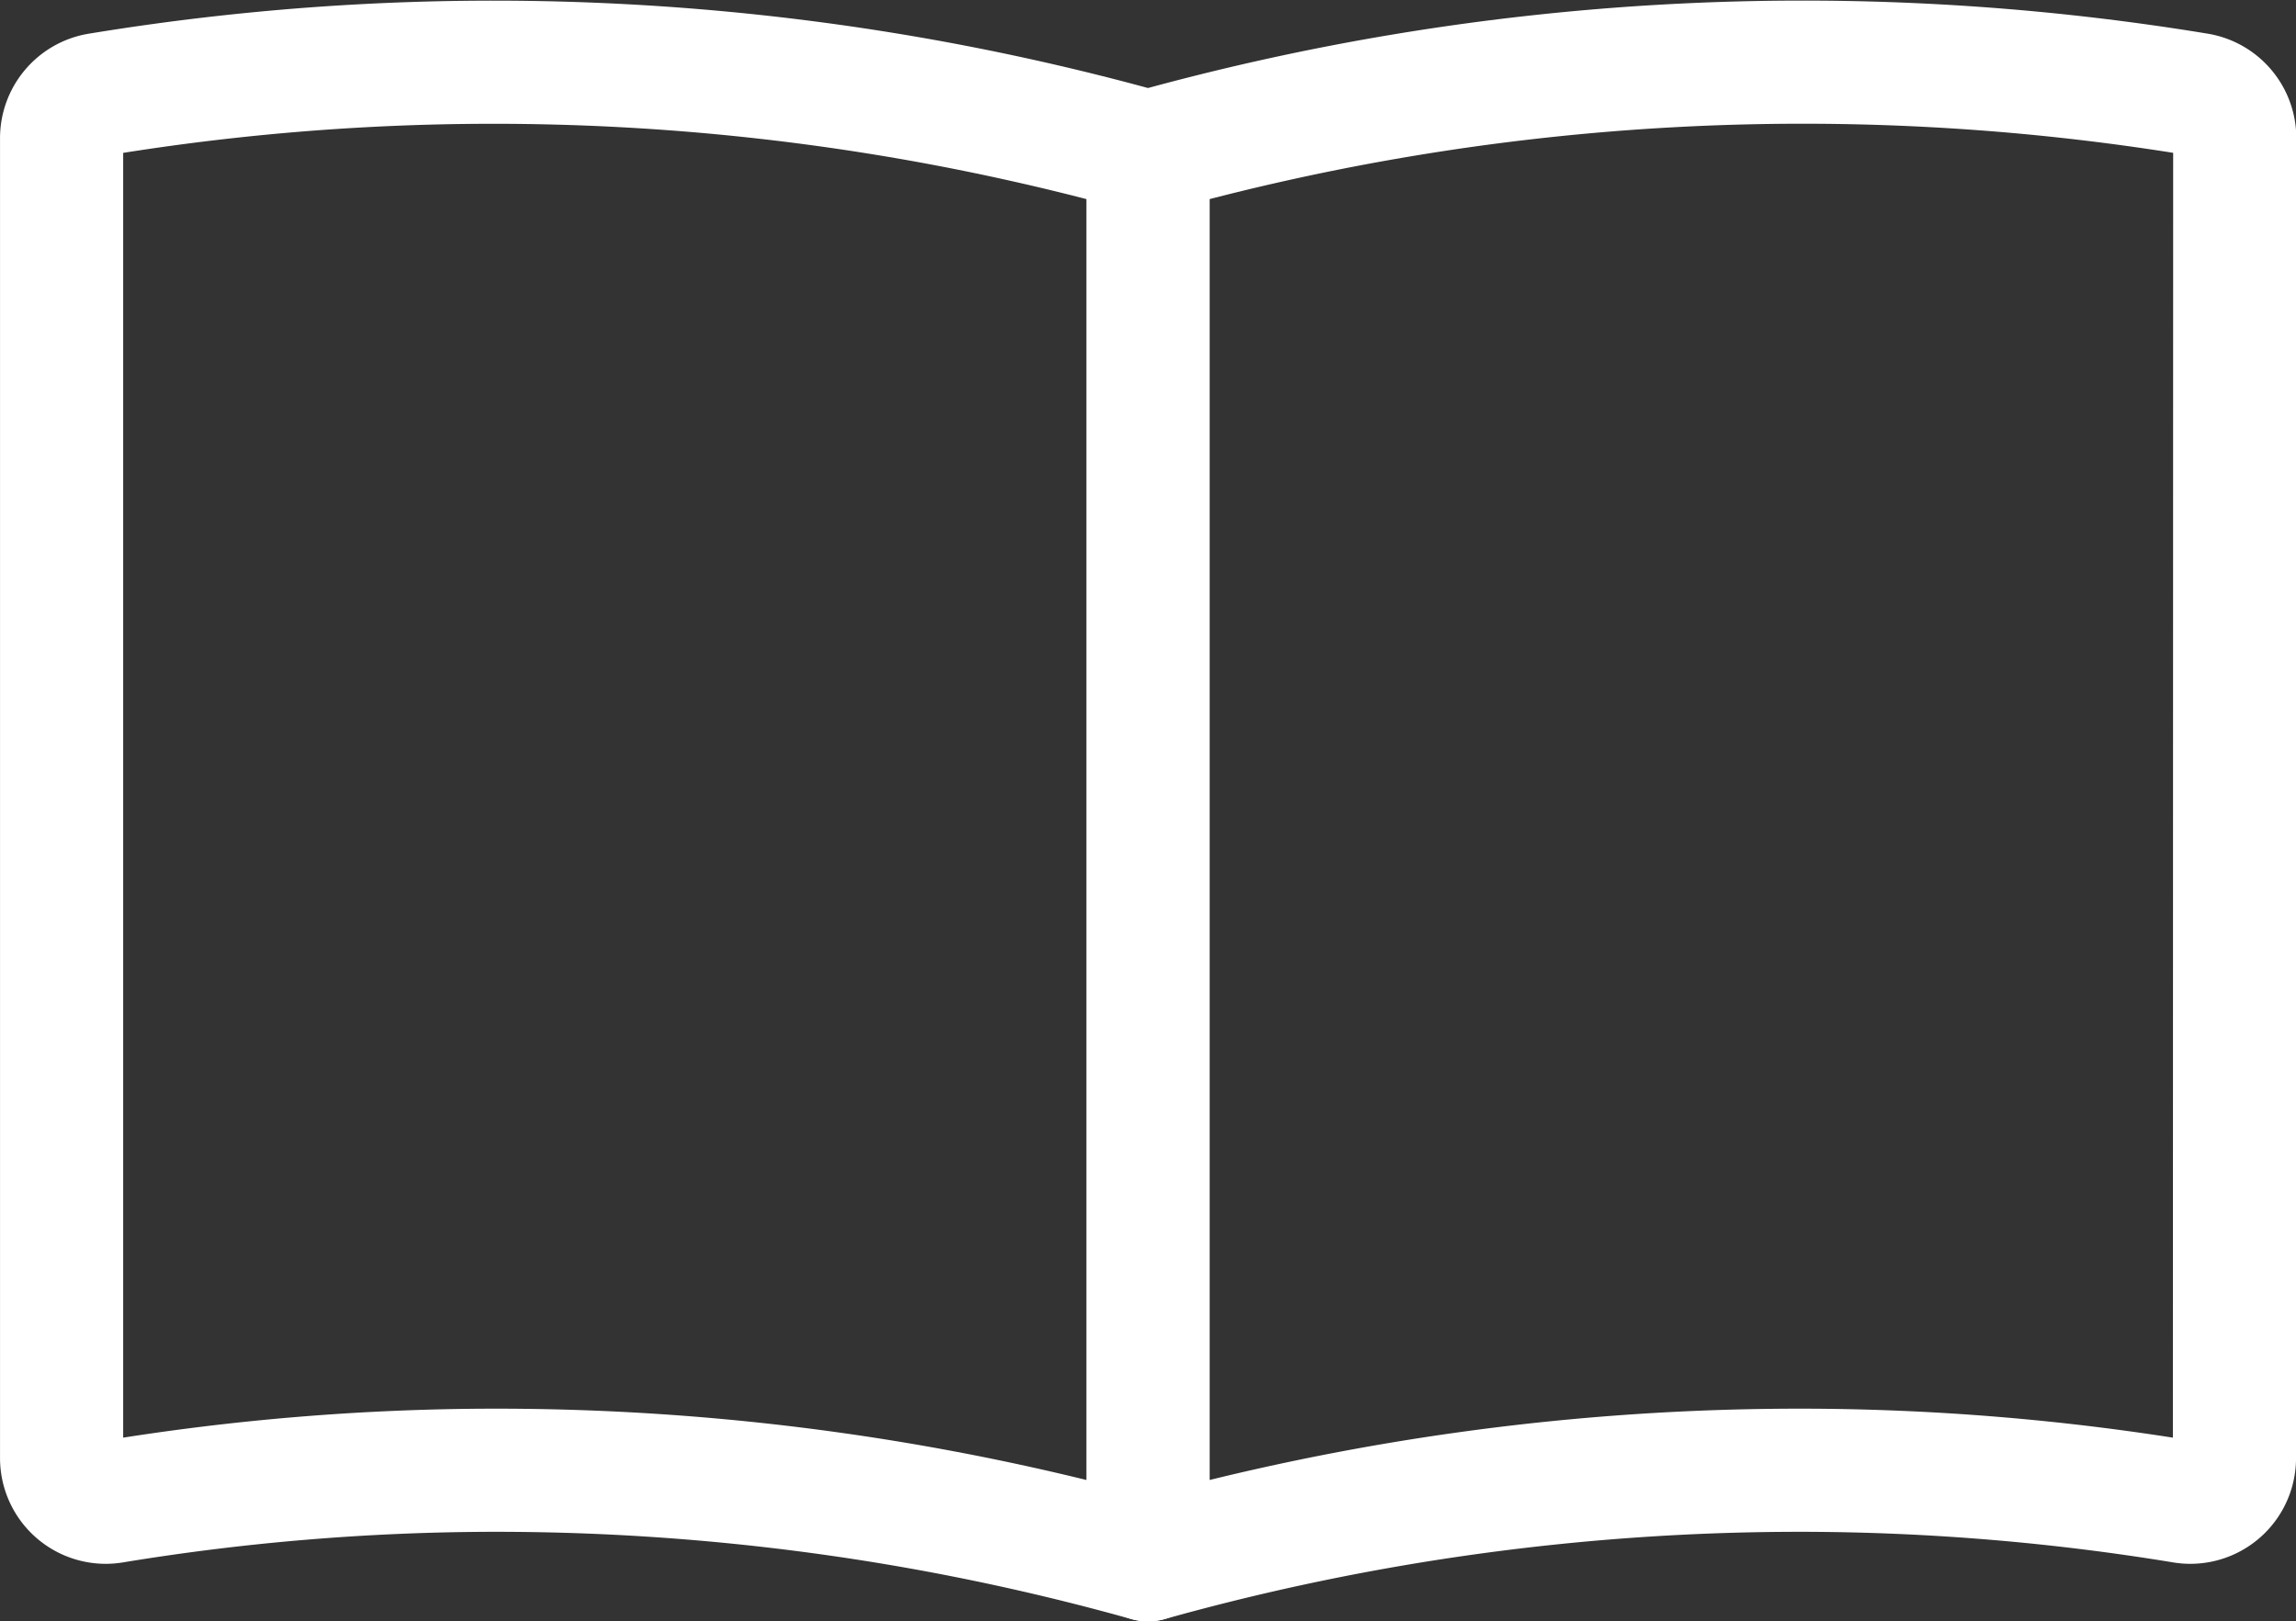
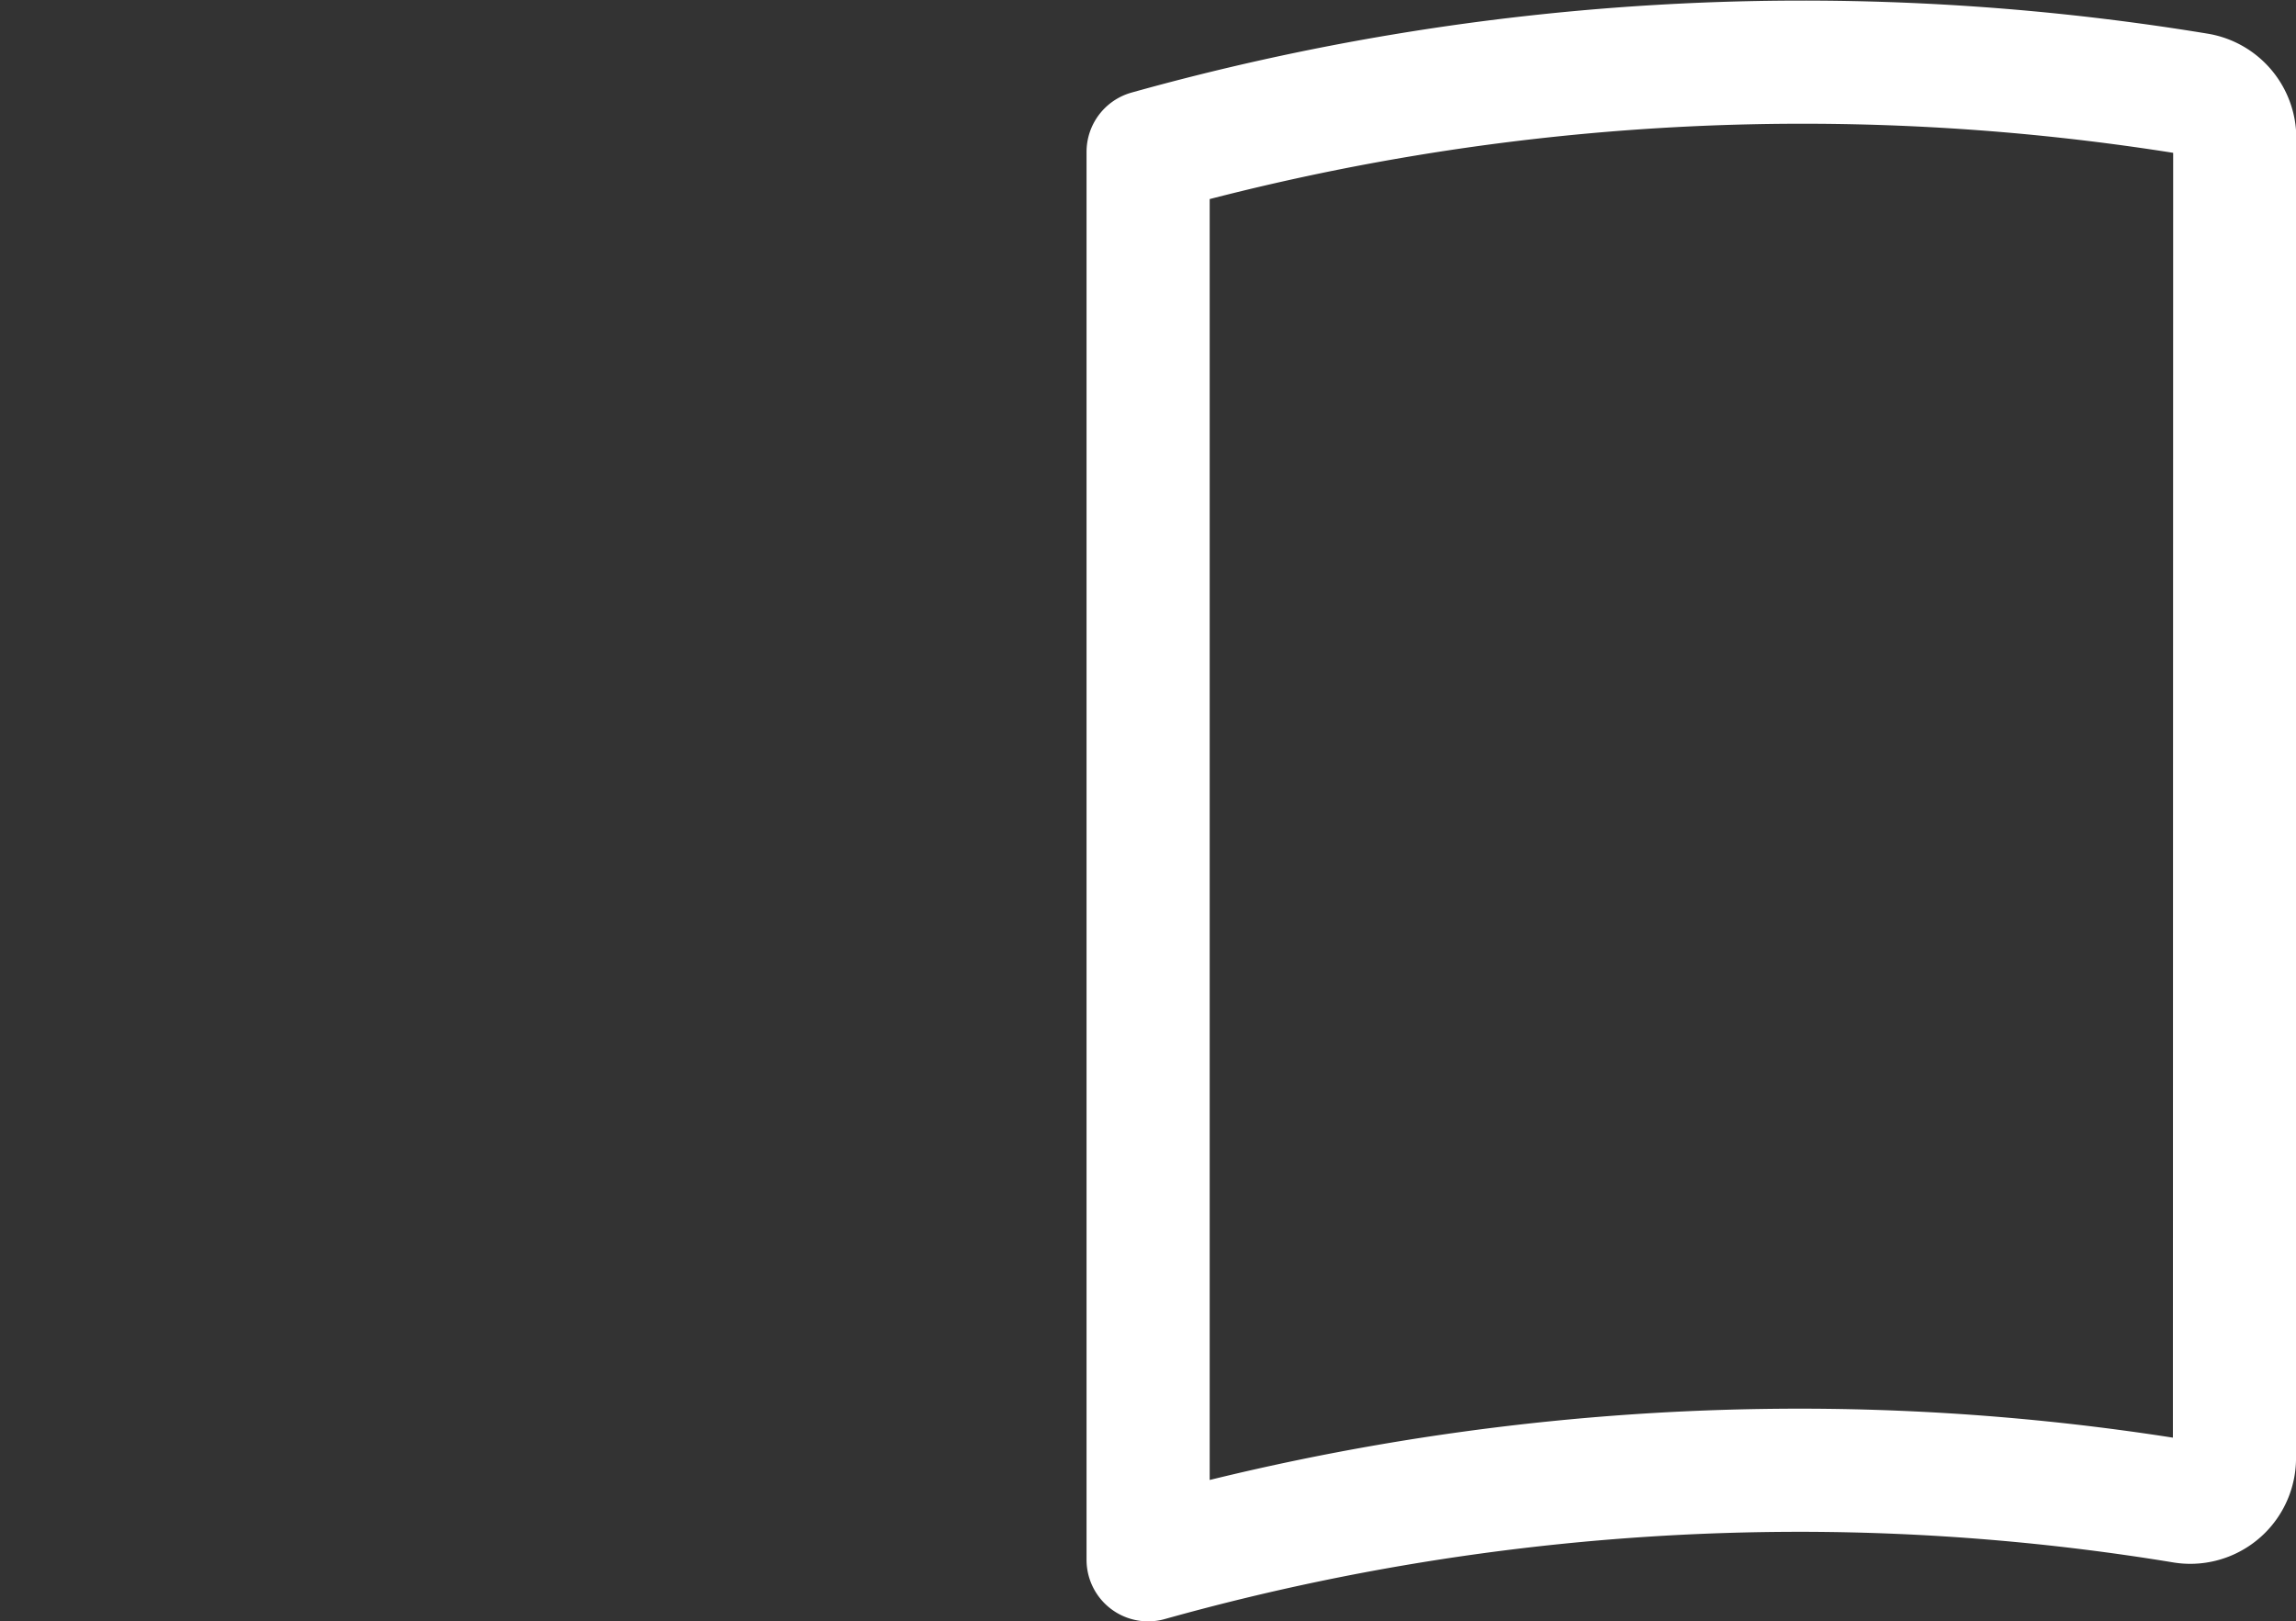
<svg xmlns="http://www.w3.org/2000/svg" width="40.666" height="28.718" viewBox="0 0 40.666 28.718">
  <rect x="0" y="0" width="40.666" height="28.718" fill="#333333" stroke="none" />
  <g id="グループ_521" data-name="グループ 521" transform="translate(-21.606 -20.481)">
-     <path id="パス_1042" data-name="パス 1042" d="M23.407,46.98a.782.782,0,0,0,.782.783.753.753,0,0,0,.123-.01,41.918,41.918,0,0,1,6.736-.557,42.827,42.827,0,0,1,11.6,1.586V23.846A43.1,43.1,0,0,0,24.058,22.83a.785.785,0,0,0-.651.775Z" transform="translate(-0.71 -0.675)" fill="none" stroke="#fff" stroke-linecap="round" stroke-linejoin="round" stroke-width="2.181" />
    <path id="パス_1043" data-name="パス 1043" d="M62.494,46.98a.782.782,0,0,1-.782.783.753.753,0,0,1-.123-.01,41.918,41.918,0,0,0-6.736-.557,42.827,42.827,0,0,0-11.6,1.586V23.846a43.1,43.1,0,0,1,18.6-1.016.785.785,0,0,1,.646.775Z" transform="translate(-1.312 -0.675)" fill="none" stroke="#fff" stroke-linecap="round" stroke-linejoin="round" stroke-width="2.181" />
  </g>
</svg>